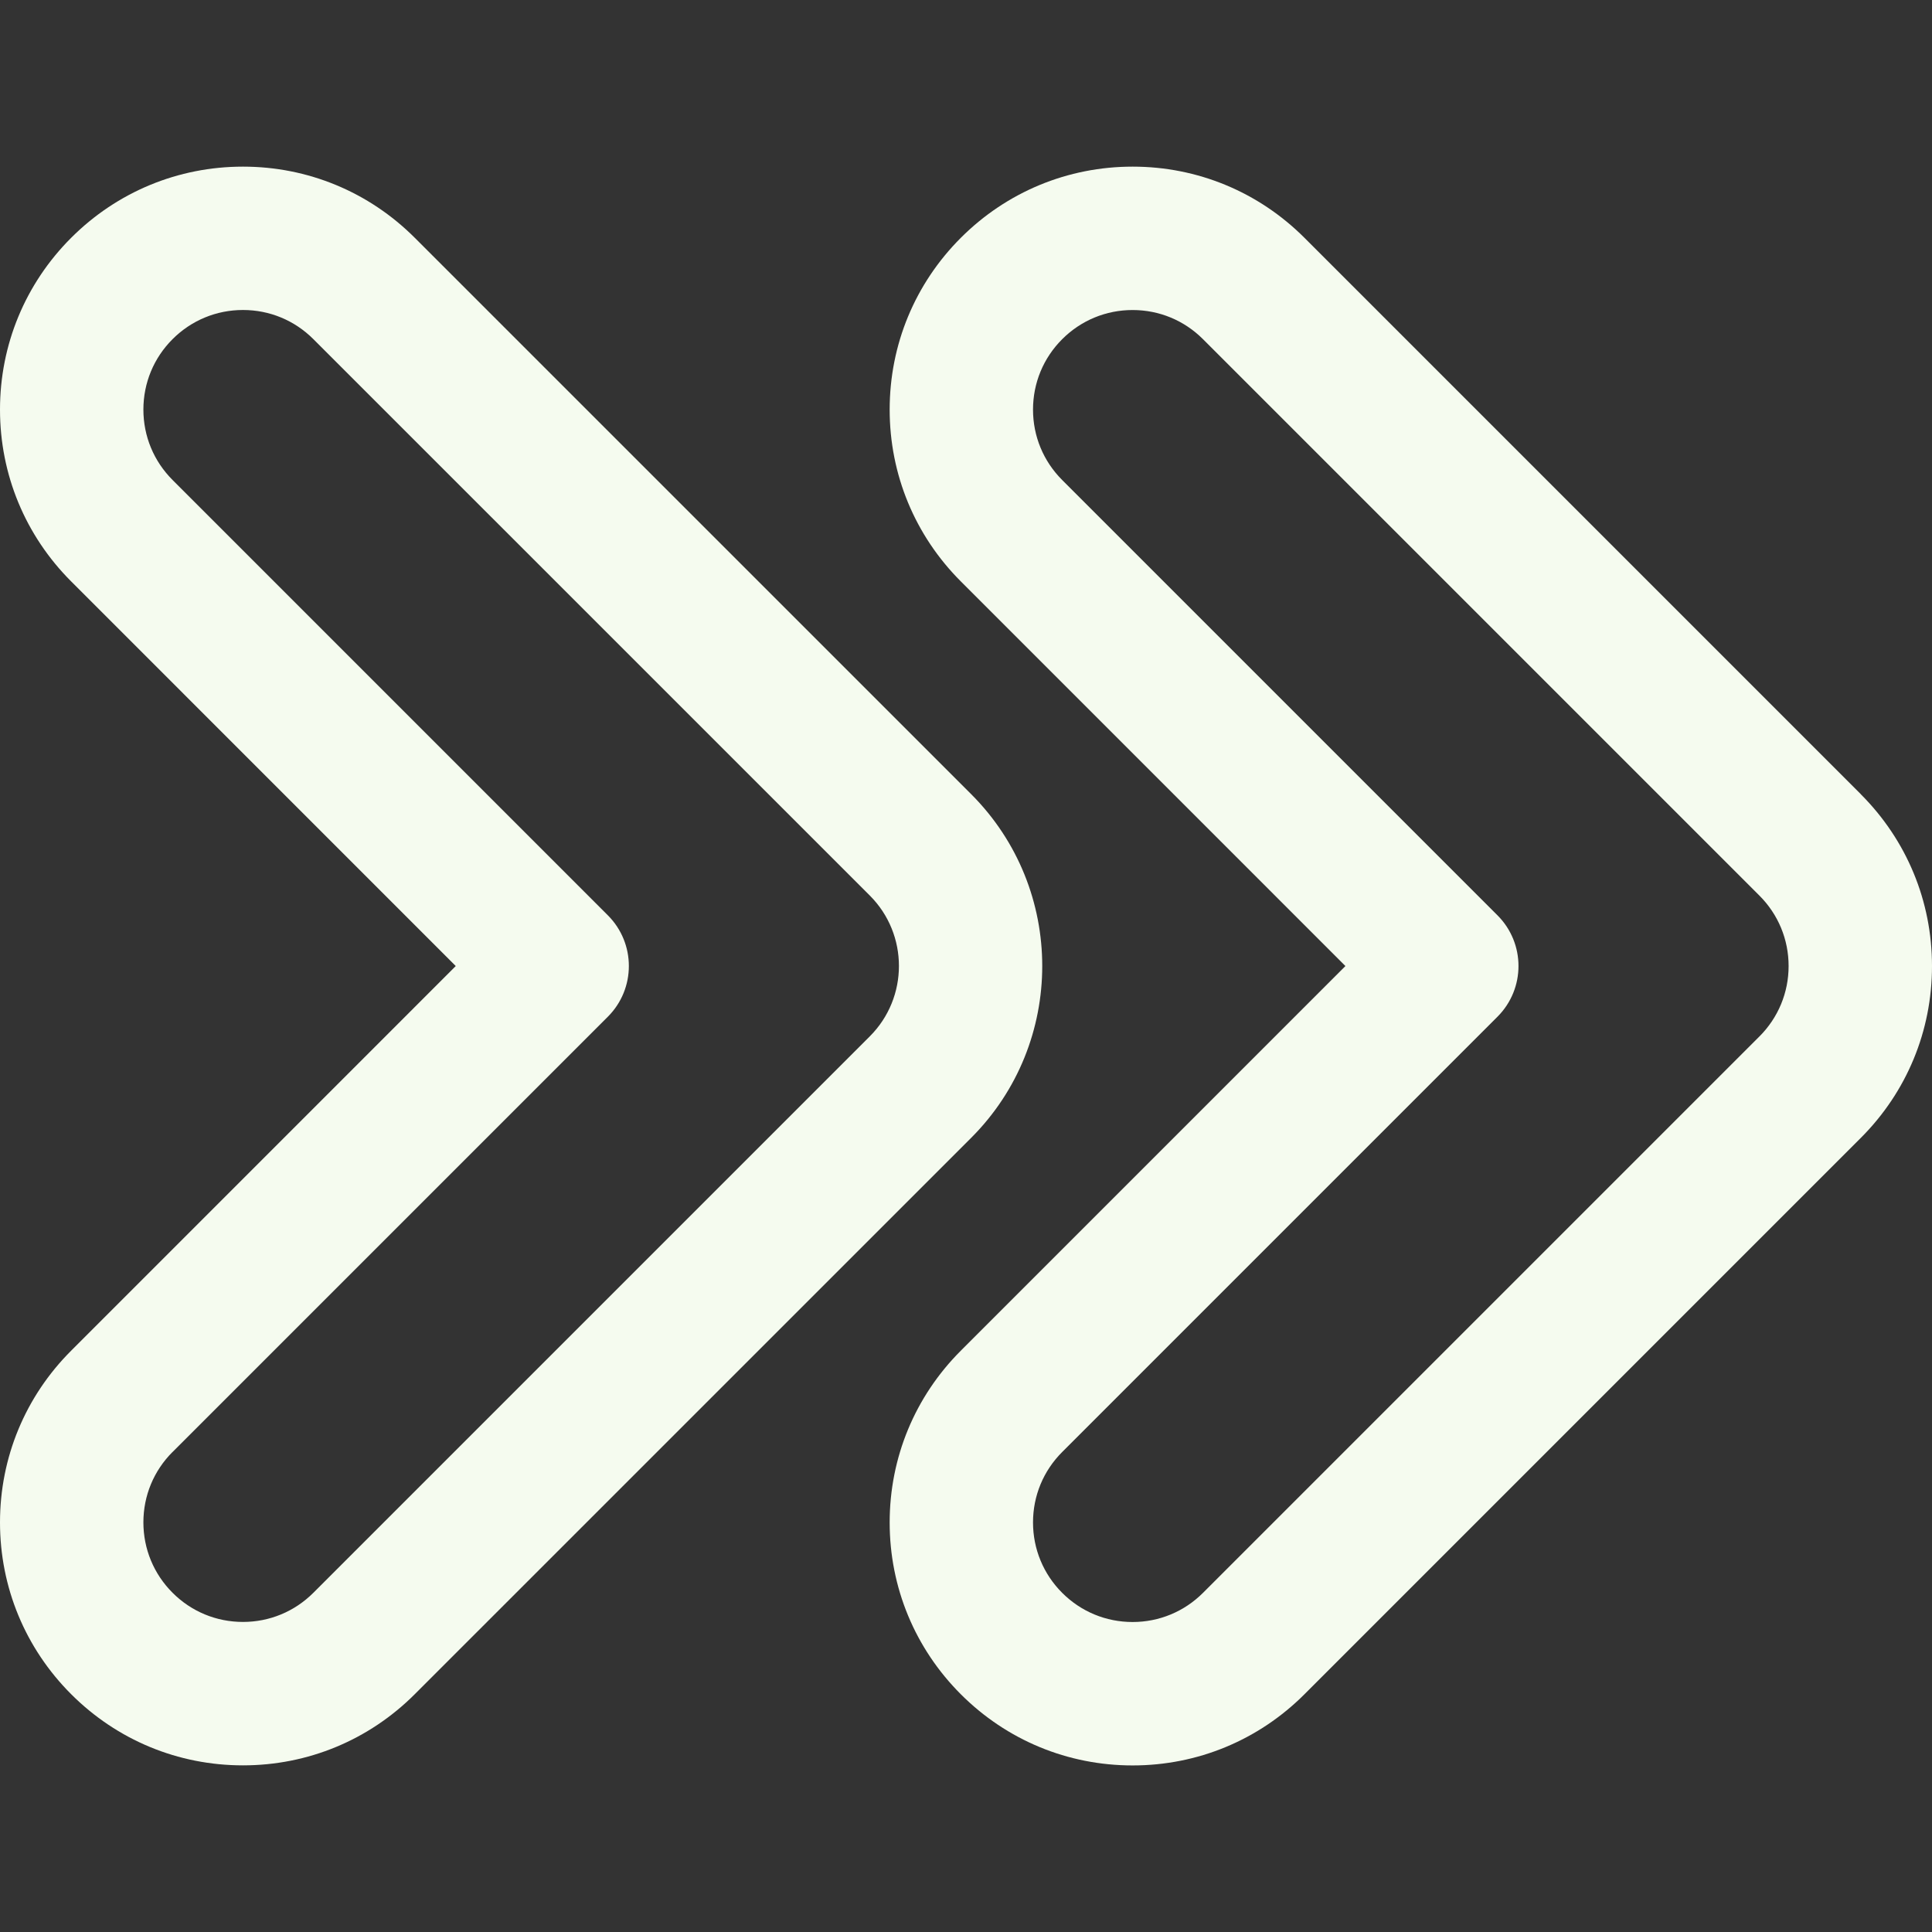
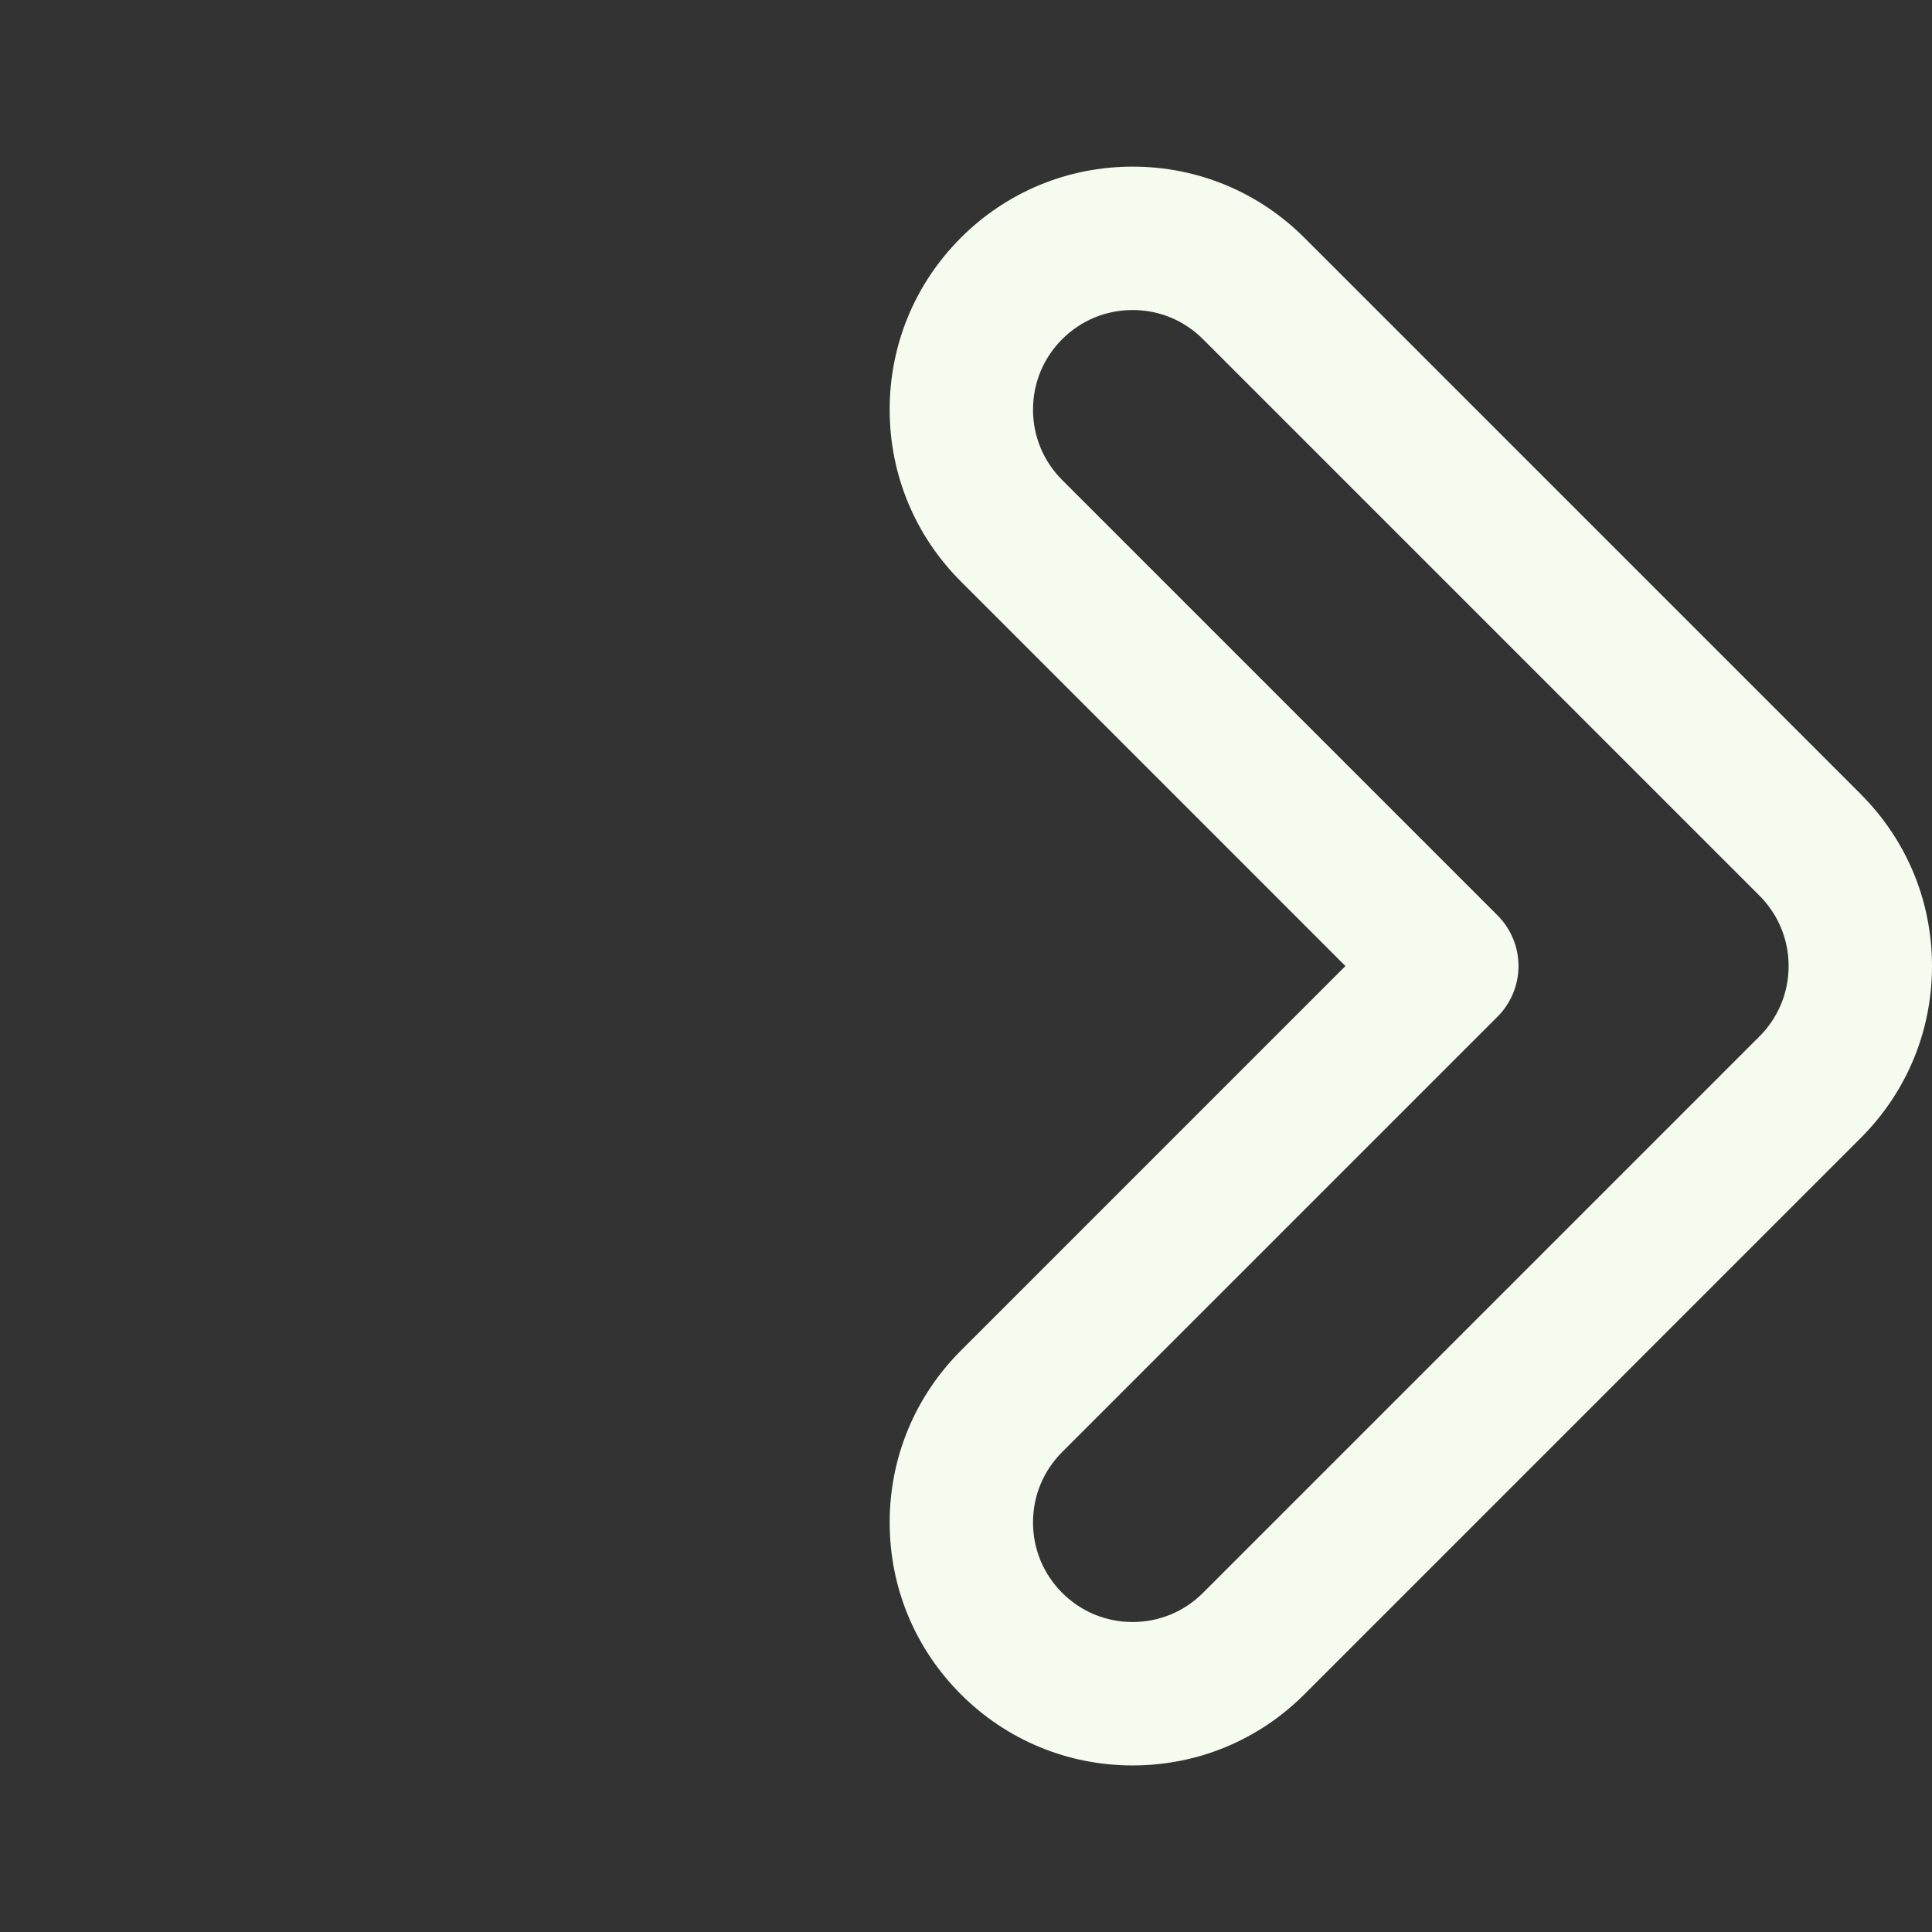
<svg xmlns="http://www.w3.org/2000/svg" version="1.1" width="512" height="512" x="0" y="0" viewBox="0 0 512 512" style="enable-background:new 0 0 512 512" xml:space="preserve" class="">
  <rect x="0" y="0" width="512" height="512" fill="#333333" stroke="none" />
  <g>
    <path fill="#f5fbef" d="M493.14 210.47 345.69 63.02c-12.16-12.16-28.33-18.86-45.53-18.86s-33.37 6.7-45.53 18.86-18.86 28.33-18.86 45.53 6.7 33.37 18.86 45.53l101.92 101.93-101.92 101.93c-12.16 12.16-18.86 28.33-18.86 45.53s6.7 33.37 18.86 45.53 28.33 18.86 45.53 18.86 33.37-6.7 45.53-18.86l147.45-147.45C505.3 289.39 512 273.22 512 256.02s-6.7-33.37-18.86-45.53zm-26.87 64.19L318.81 422.12c-4.98 4.98-11.61 7.73-18.66 7.73s-13.67-2.74-18.66-7.73c-4.98-4.98-7.73-11.61-7.73-18.66s2.74-13.67 7.73-18.66l115.36-115.36c7.42-7.42 7.42-19.45 0-26.87L281.49 127.21c-4.98-4.98-7.73-11.61-7.73-18.66s2.74-13.67 7.73-18.66c4.98-4.98 11.61-7.73 18.66-7.73s13.67 2.74 18.66 7.73l147.46 147.46c4.98 4.98 7.73 11.61 7.73 18.66s-2.75 13.67-7.73 18.66z" opacity="1" data-original="#969696" class="" />
-     <path d="M0 403.45c0 17.2 6.7 33.37 18.86 45.53s28.33 18.86 45.53 18.86 33.37-6.7 45.53-18.86l147.46-147.45c25.1-25.1 25.1-65.95 0-91.06L109.92 63.02C97.76 50.86 81.59 44.16 64.39 44.16s-33.37 6.7-45.53 18.86C6.7 75.18 0 91.35 0 108.55s6.7 33.37 18.86 45.53l101.92 101.93L18.86 357.94C6.7 370.09 0 386.26 0 403.45zm45.73-18.65 115.36-115.36c7.42-7.42 7.42-19.45 0-26.87L45.73 127.2c-4.98-4.98-7.73-11.61-7.73-18.66s2.74-13.67 7.73-18.66c4.98-4.98 11.61-7.73 18.66-7.73s13.67 2.74 18.66 7.73l147.46 147.45c10.29 10.29 10.29 27.03 0 37.31L83.05 422.1c-4.98 4.98-11.61 7.73-18.66 7.73s-13.67-2.74-18.66-7.73c-4.98-4.98-7.73-11.61-7.73-18.66s2.74-13.67 7.73-18.66z" fill="#f5fbef" opacity="1" data-original="#000000" class="" />
  </g>
</svg>